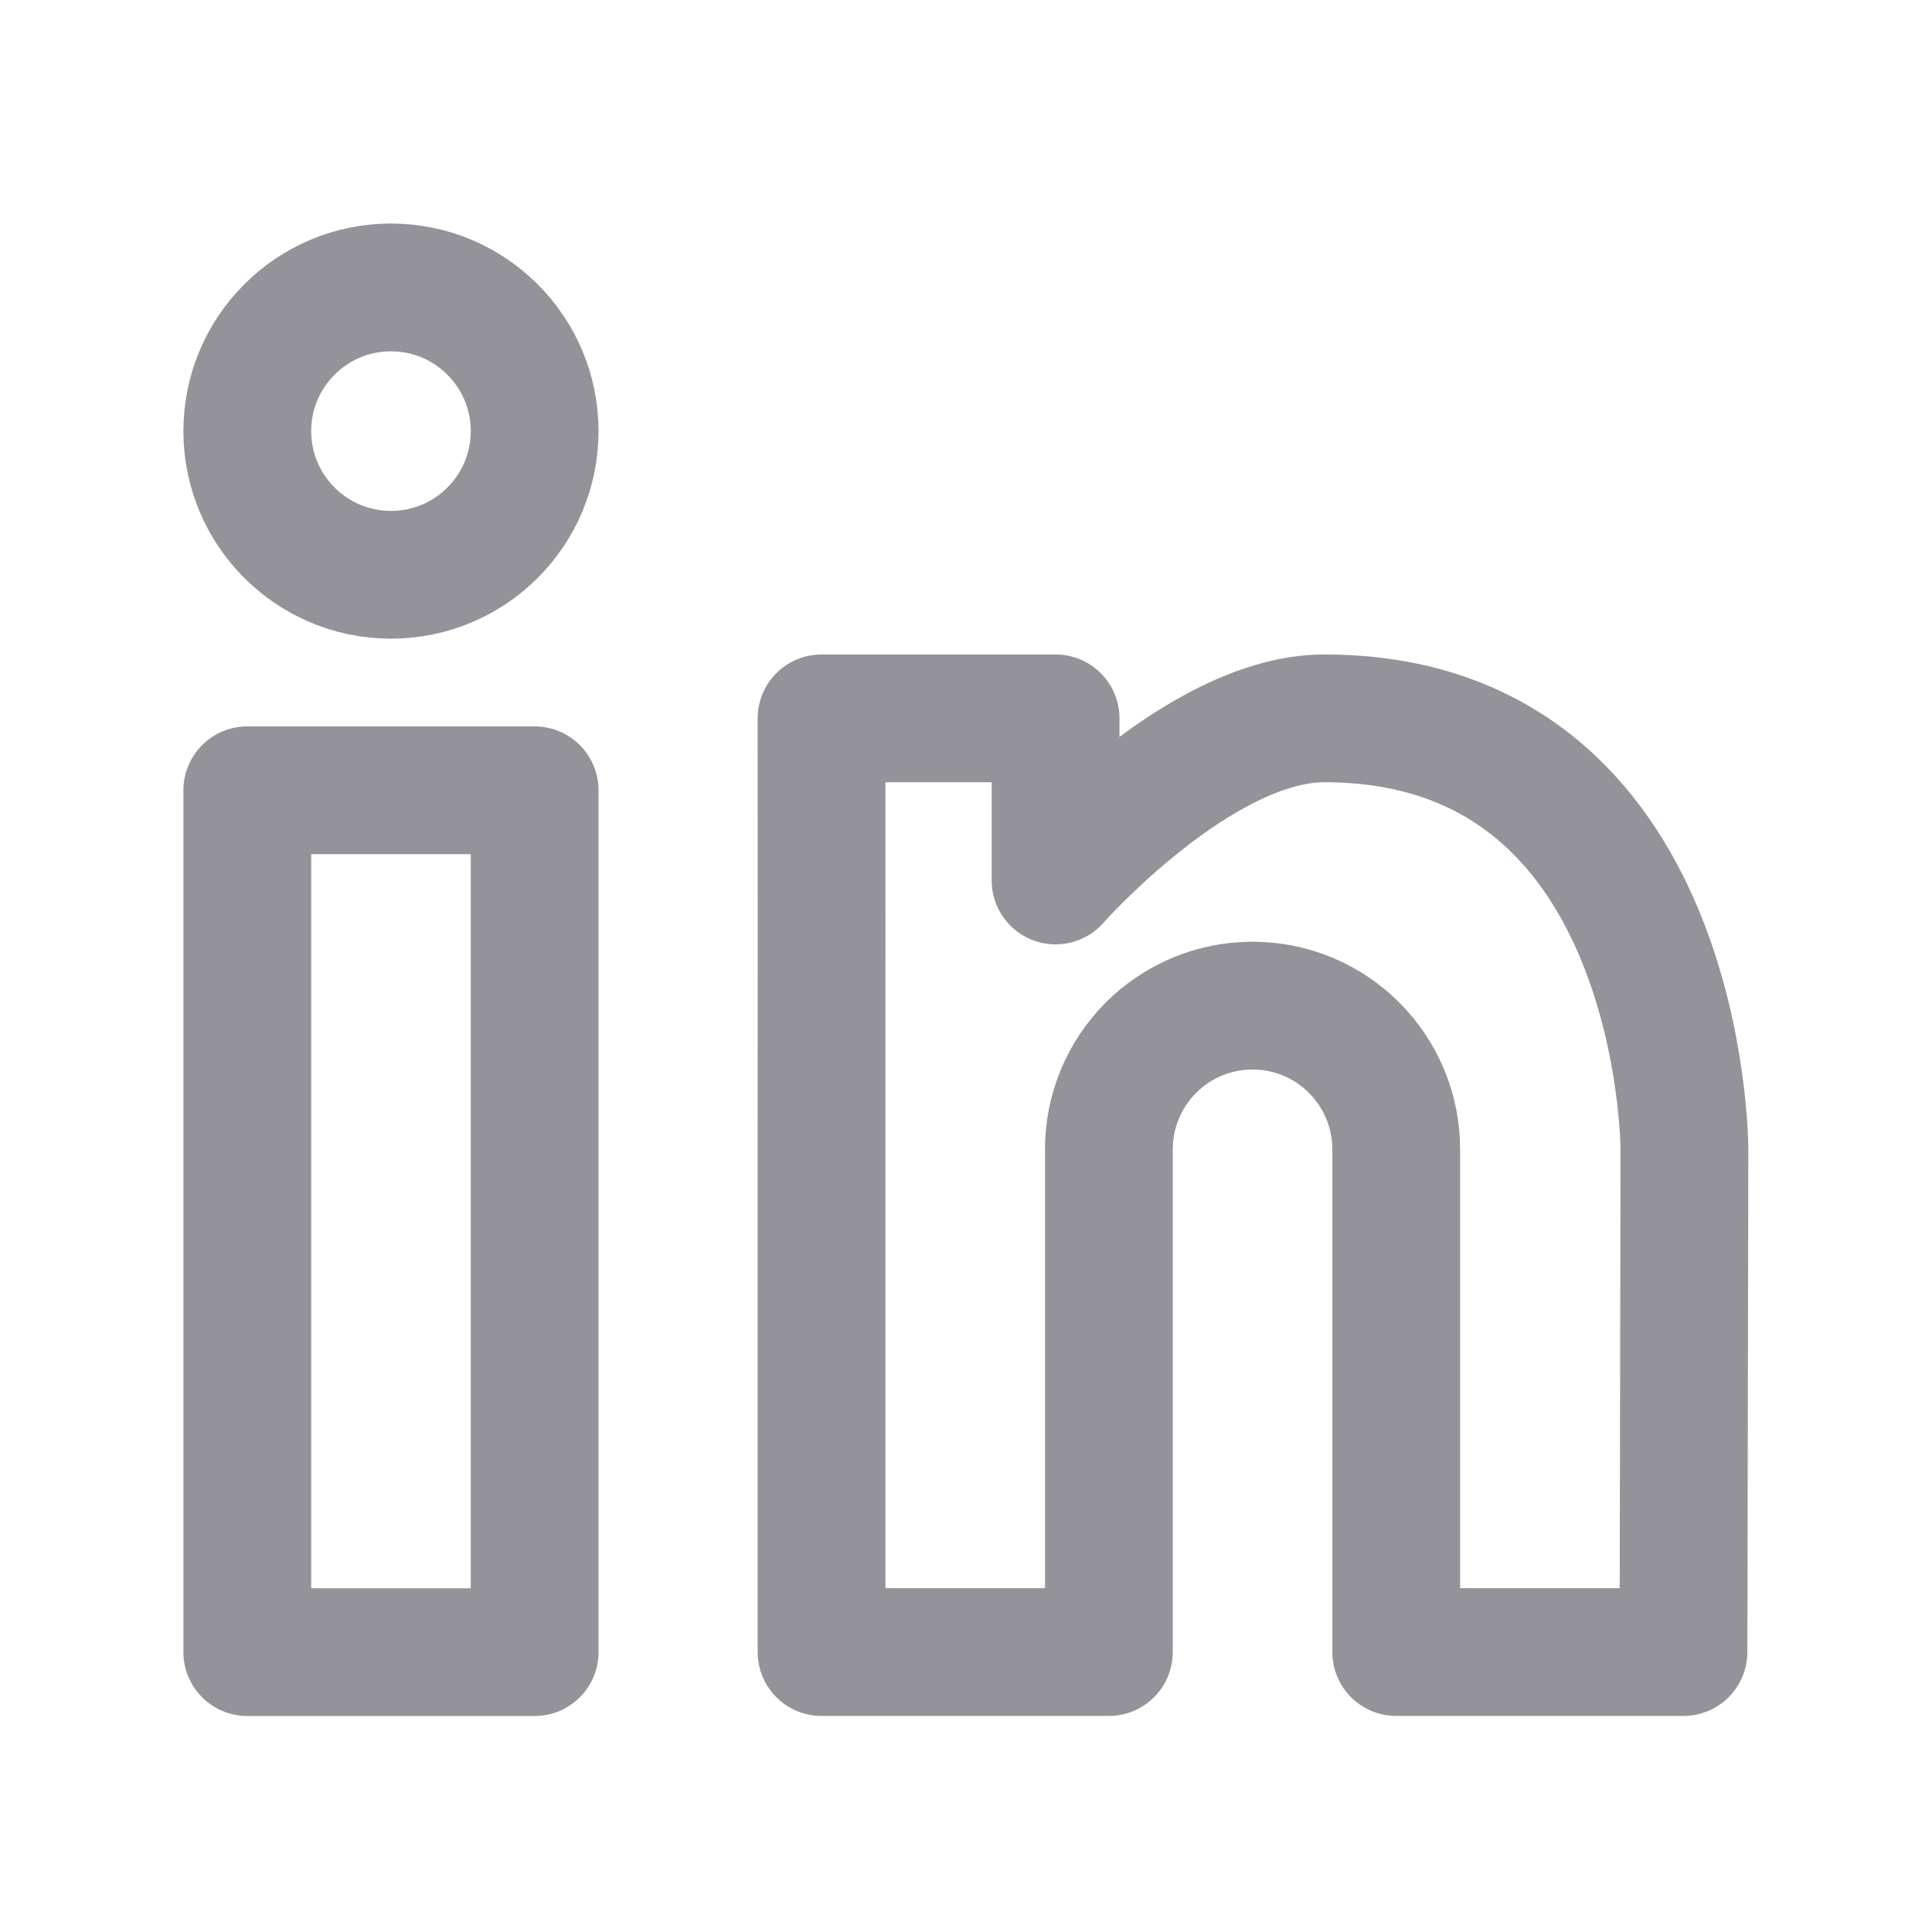
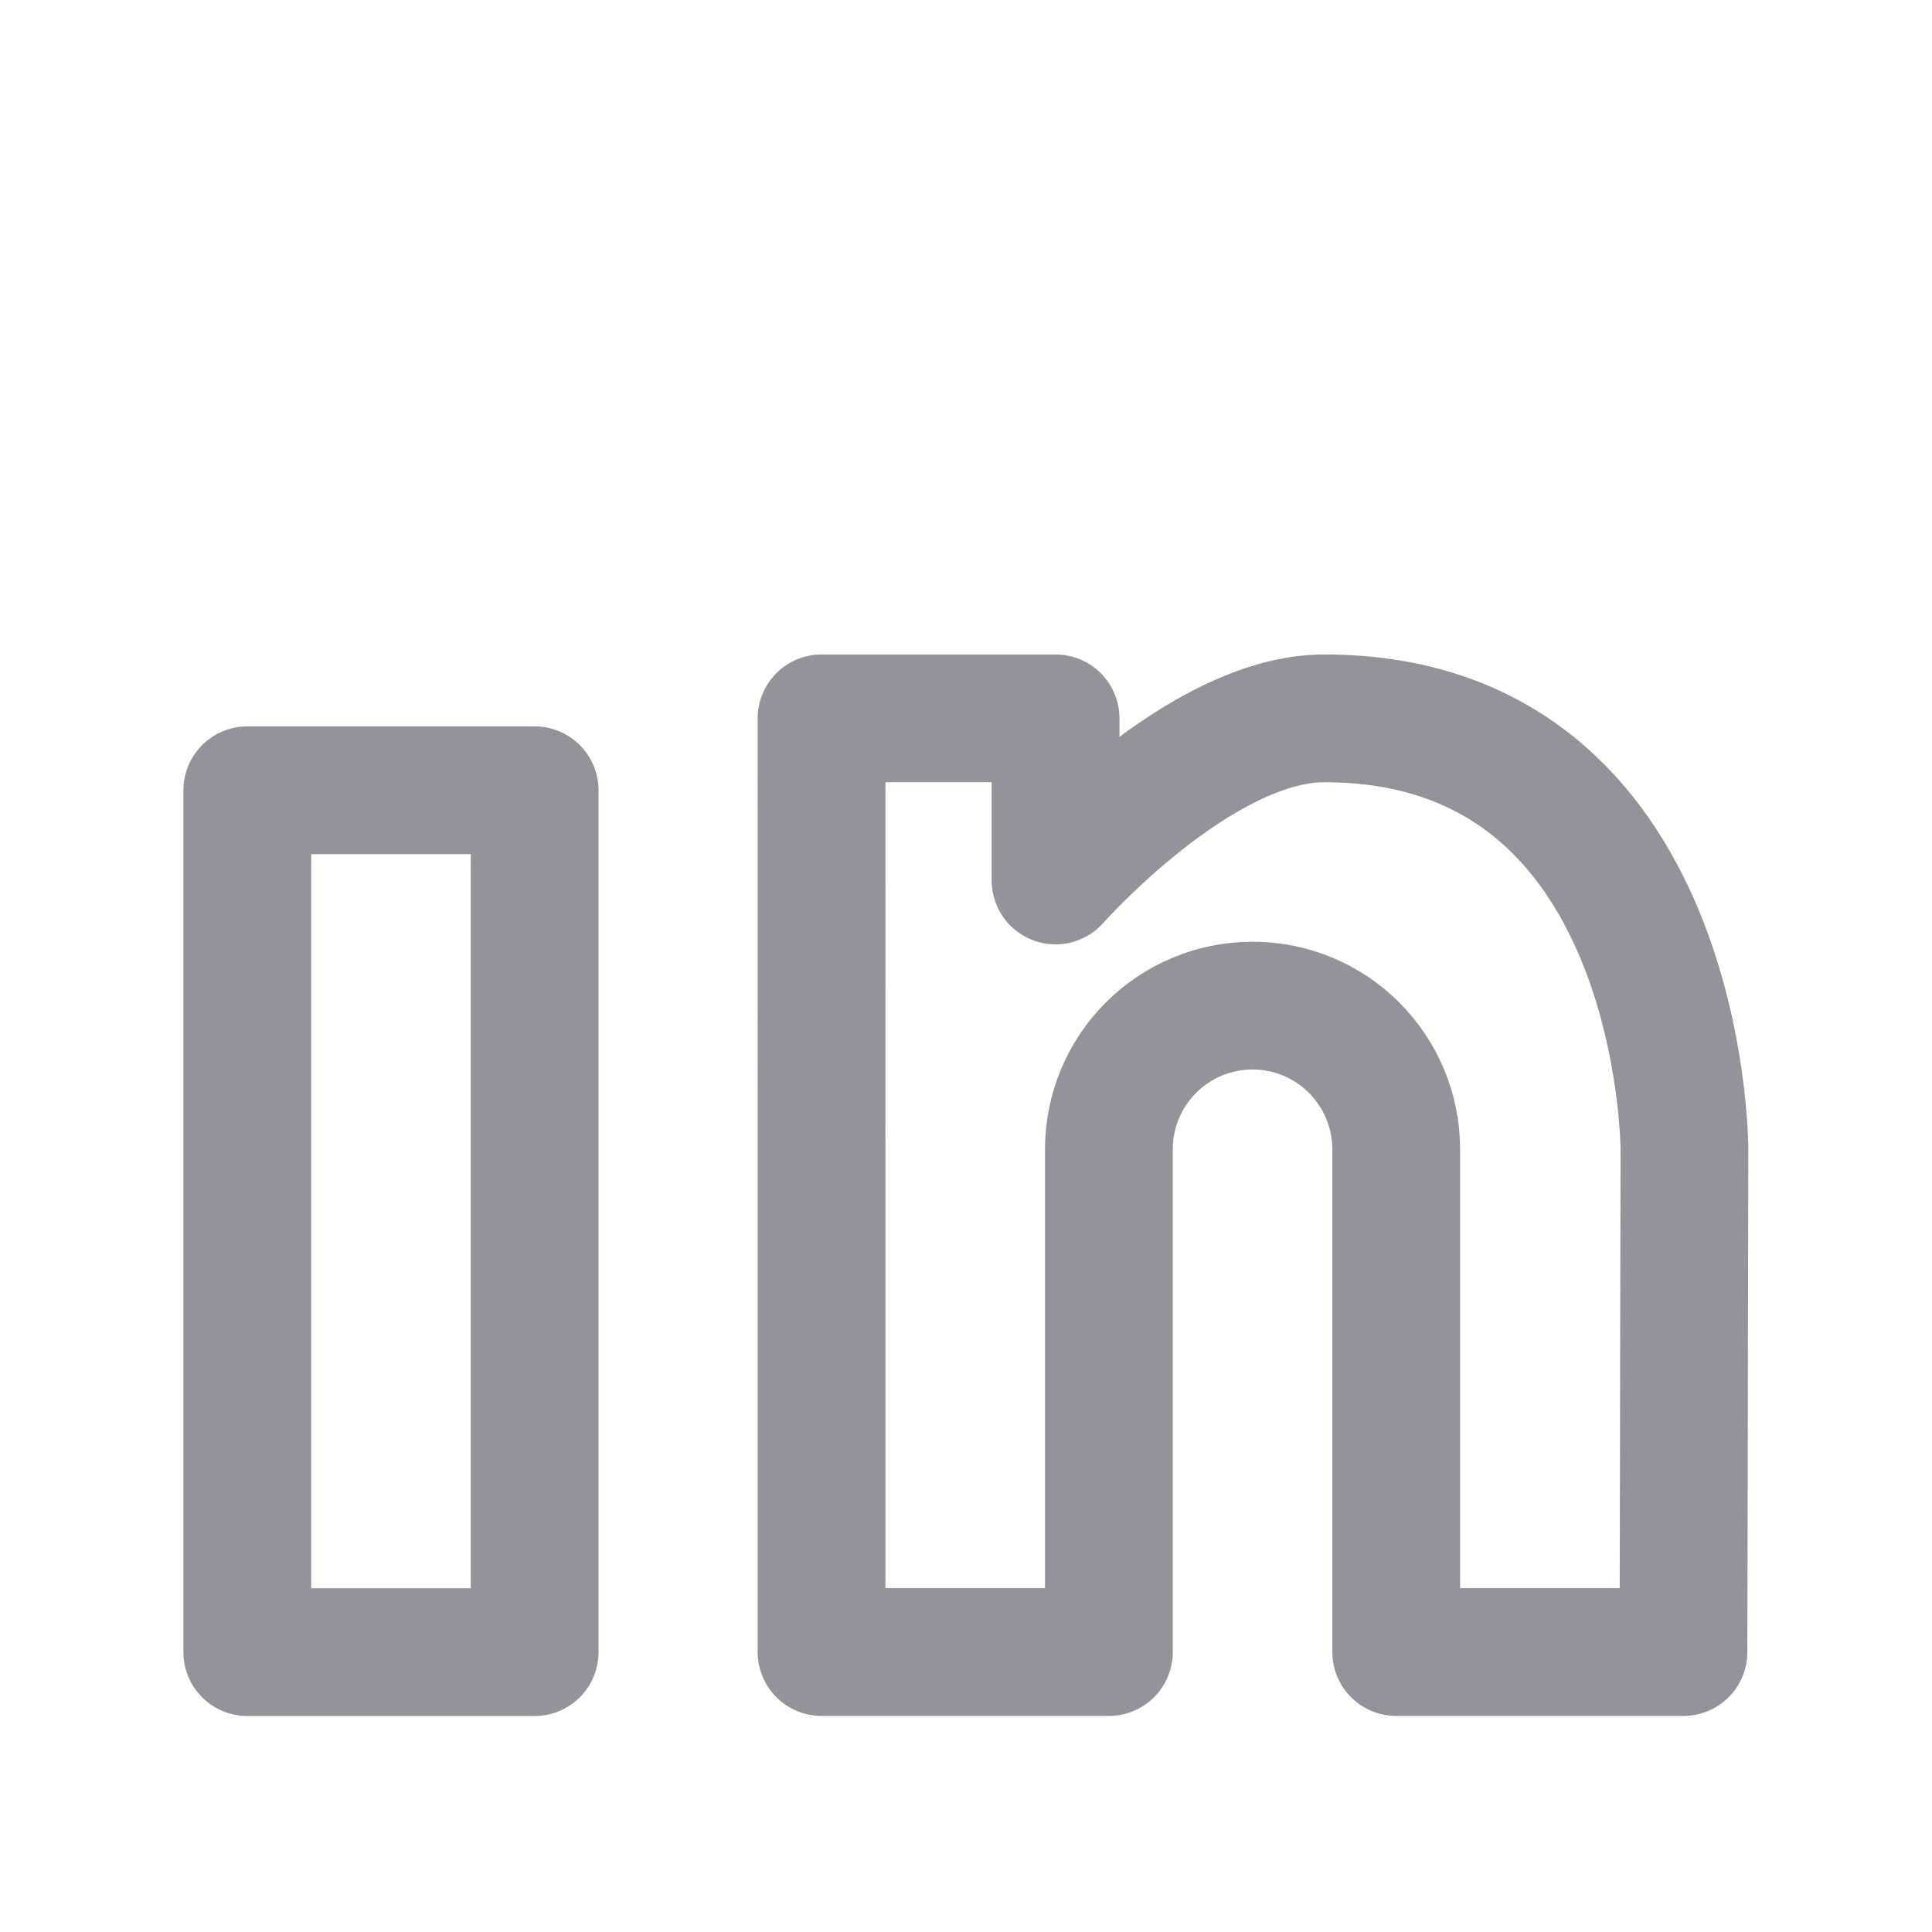
<svg xmlns="http://www.w3.org/2000/svg" width="22" height="22" viewBox="0 0 22 22" fill="none">
  <path d="M6.088 8.999H2.816V18.813H6.088V8.999Z" stroke="#939399" stroke-width="1.455" stroke-linecap="round" stroke-linejoin="round" />
-   <path d="M4.452 6.545C5.356 6.545 6.088 5.813 6.088 4.909C6.088 4.006 5.356 3.273 4.452 3.273C3.549 3.273 2.816 4.006 2.816 4.909C2.816 5.813 3.549 6.545 4.452 6.545Z" stroke="#939399" stroke-width="1.455" stroke-linecap="round" stroke-linejoin="round" />
  <path d="M15.081 8.18C19.181 8.18 19.181 13.087 19.181 13.087L19.17 18.812H15.899V13.087C15.899 12.653 15.726 12.237 15.419 11.93C15.113 11.623 14.697 11.451 14.263 11.451C13.829 11.451 13.413 11.623 13.106 11.93C12.799 12.237 12.627 12.653 12.627 13.087V18.812H9.355V13.087C9.355 12.422 9.356 8.998 9.355 8.18C9.675 8.18 12.02 8.18 12.02 8.18V10.026C12.02 10.026 13.649 8.18 15.081 8.18Z" stroke="#939399" stroke-width="1.455" stroke-linecap="round" stroke-linejoin="round" />
</svg>